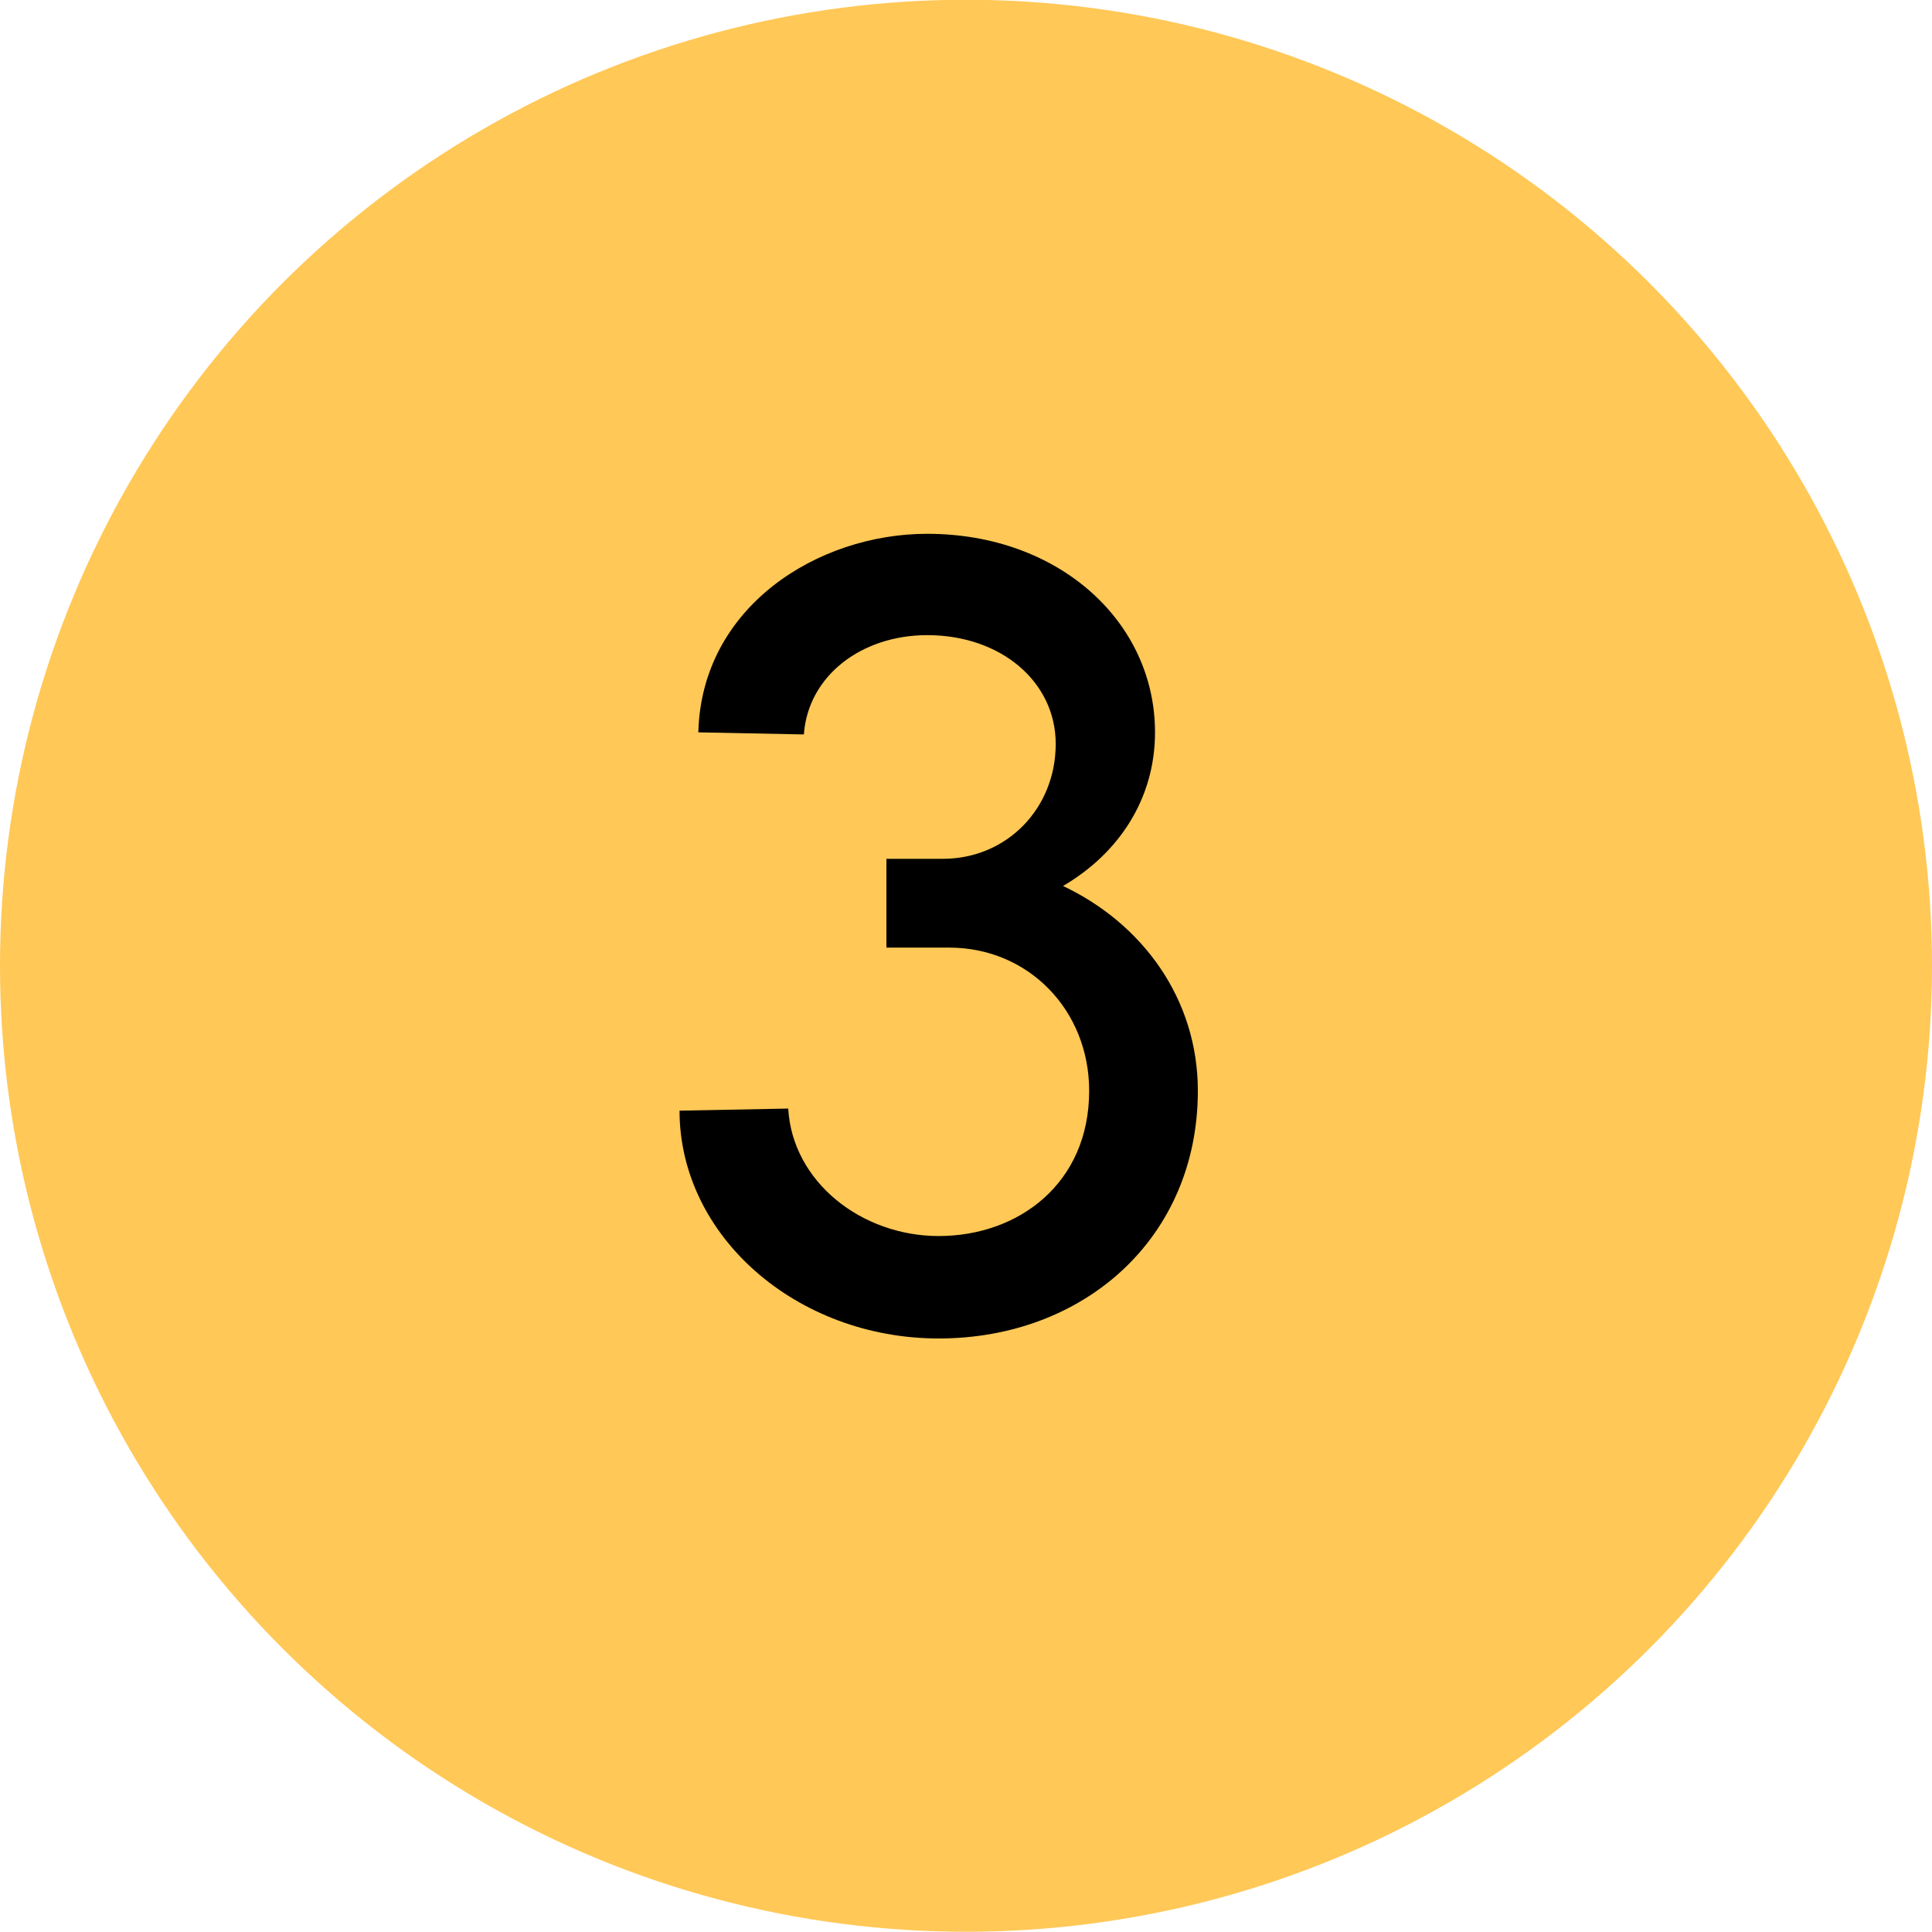
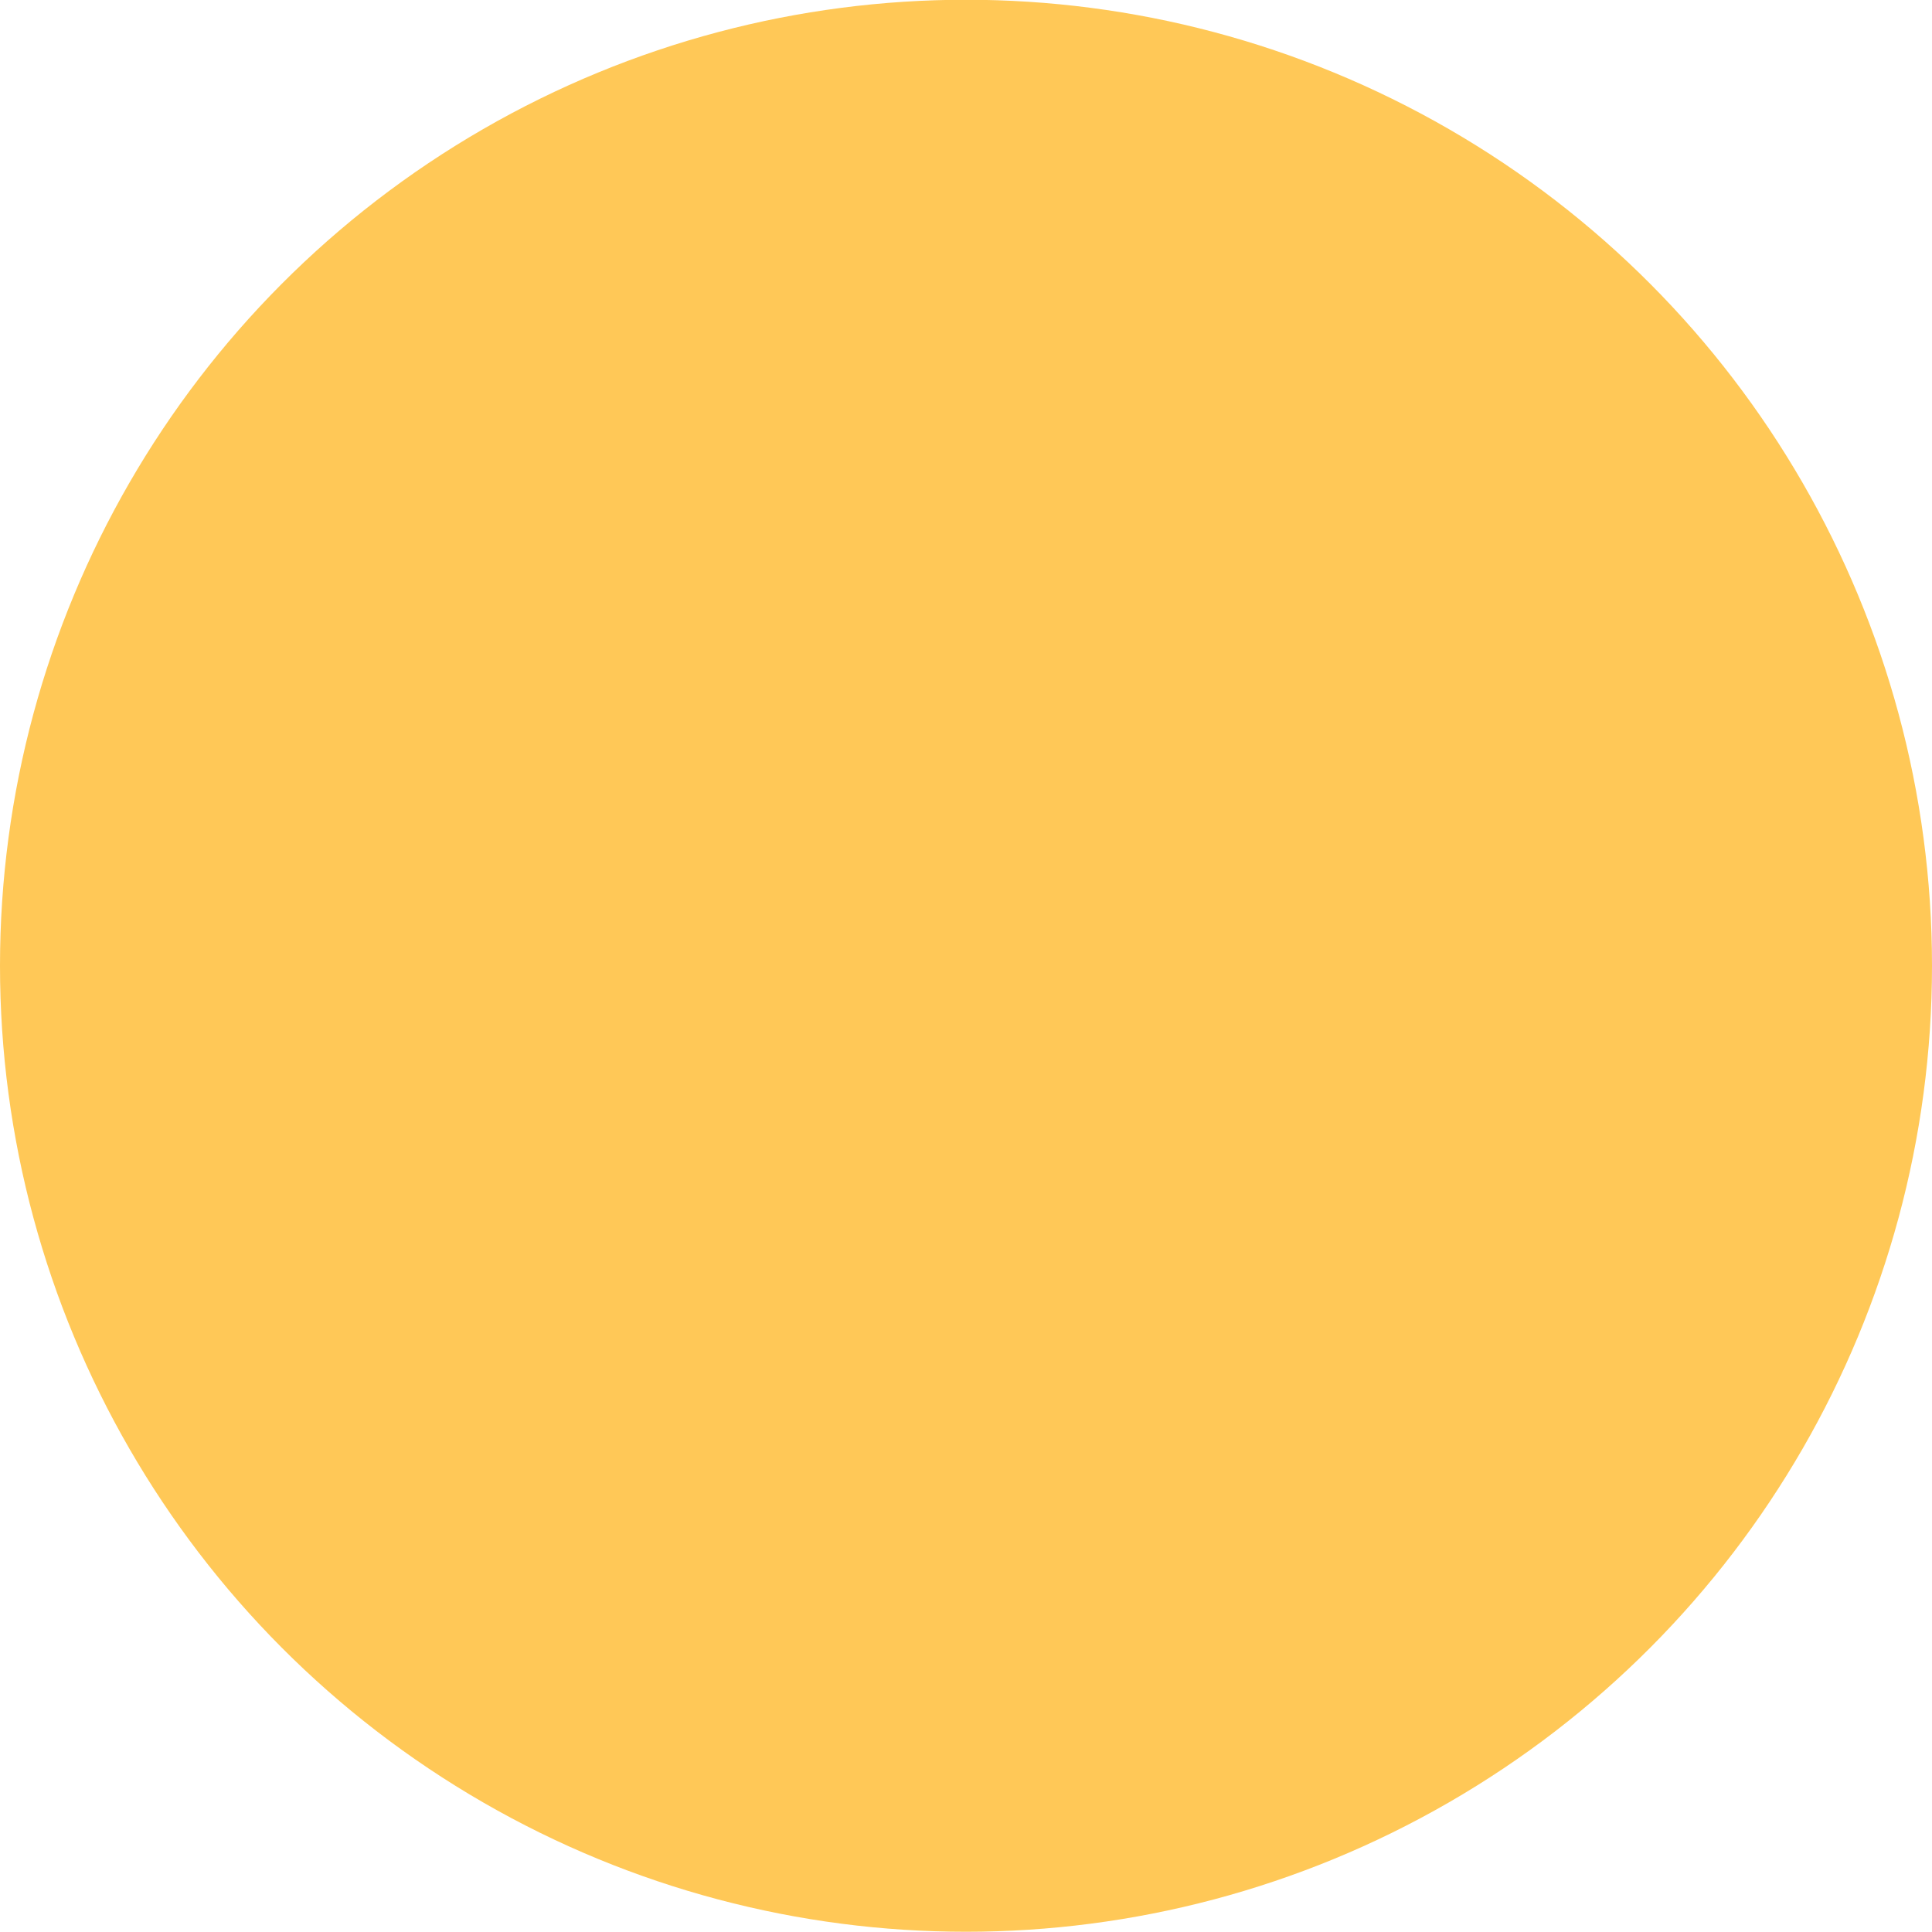
<svg xmlns="http://www.w3.org/2000/svg" width="48" height="48" viewBox="0 0 48 48" fill="none">
  <circle cx="24" cy="23.994" r="24" fill="#FFC857" />
-   <path d="M23.322 33.254C19.791 33.254 16.883 30.709 16.883 27.594L19.583 27.542C19.687 29.359 21.4 30.709 23.322 30.709C25.295 30.709 27.06 29.411 27.06 27.1C27.06 25.101 25.554 23.543 23.581 23.543H22.023V21.337H23.425C25.009 21.337 26.229 20.09 26.229 18.481C26.229 16.949 24.879 15.78 23.036 15.78C21.4 15.78 20.076 16.793 19.972 18.247L17.35 18.195C17.428 15.079 20.31 13.262 23.036 13.262C26.307 13.262 28.696 15.443 28.696 18.195C28.696 19.857 27.787 21.207 26.411 22.012C28.384 22.946 29.76 24.816 29.76 27.1C29.76 30.761 26.93 33.254 23.322 33.254Z" fill="black" />
</svg>